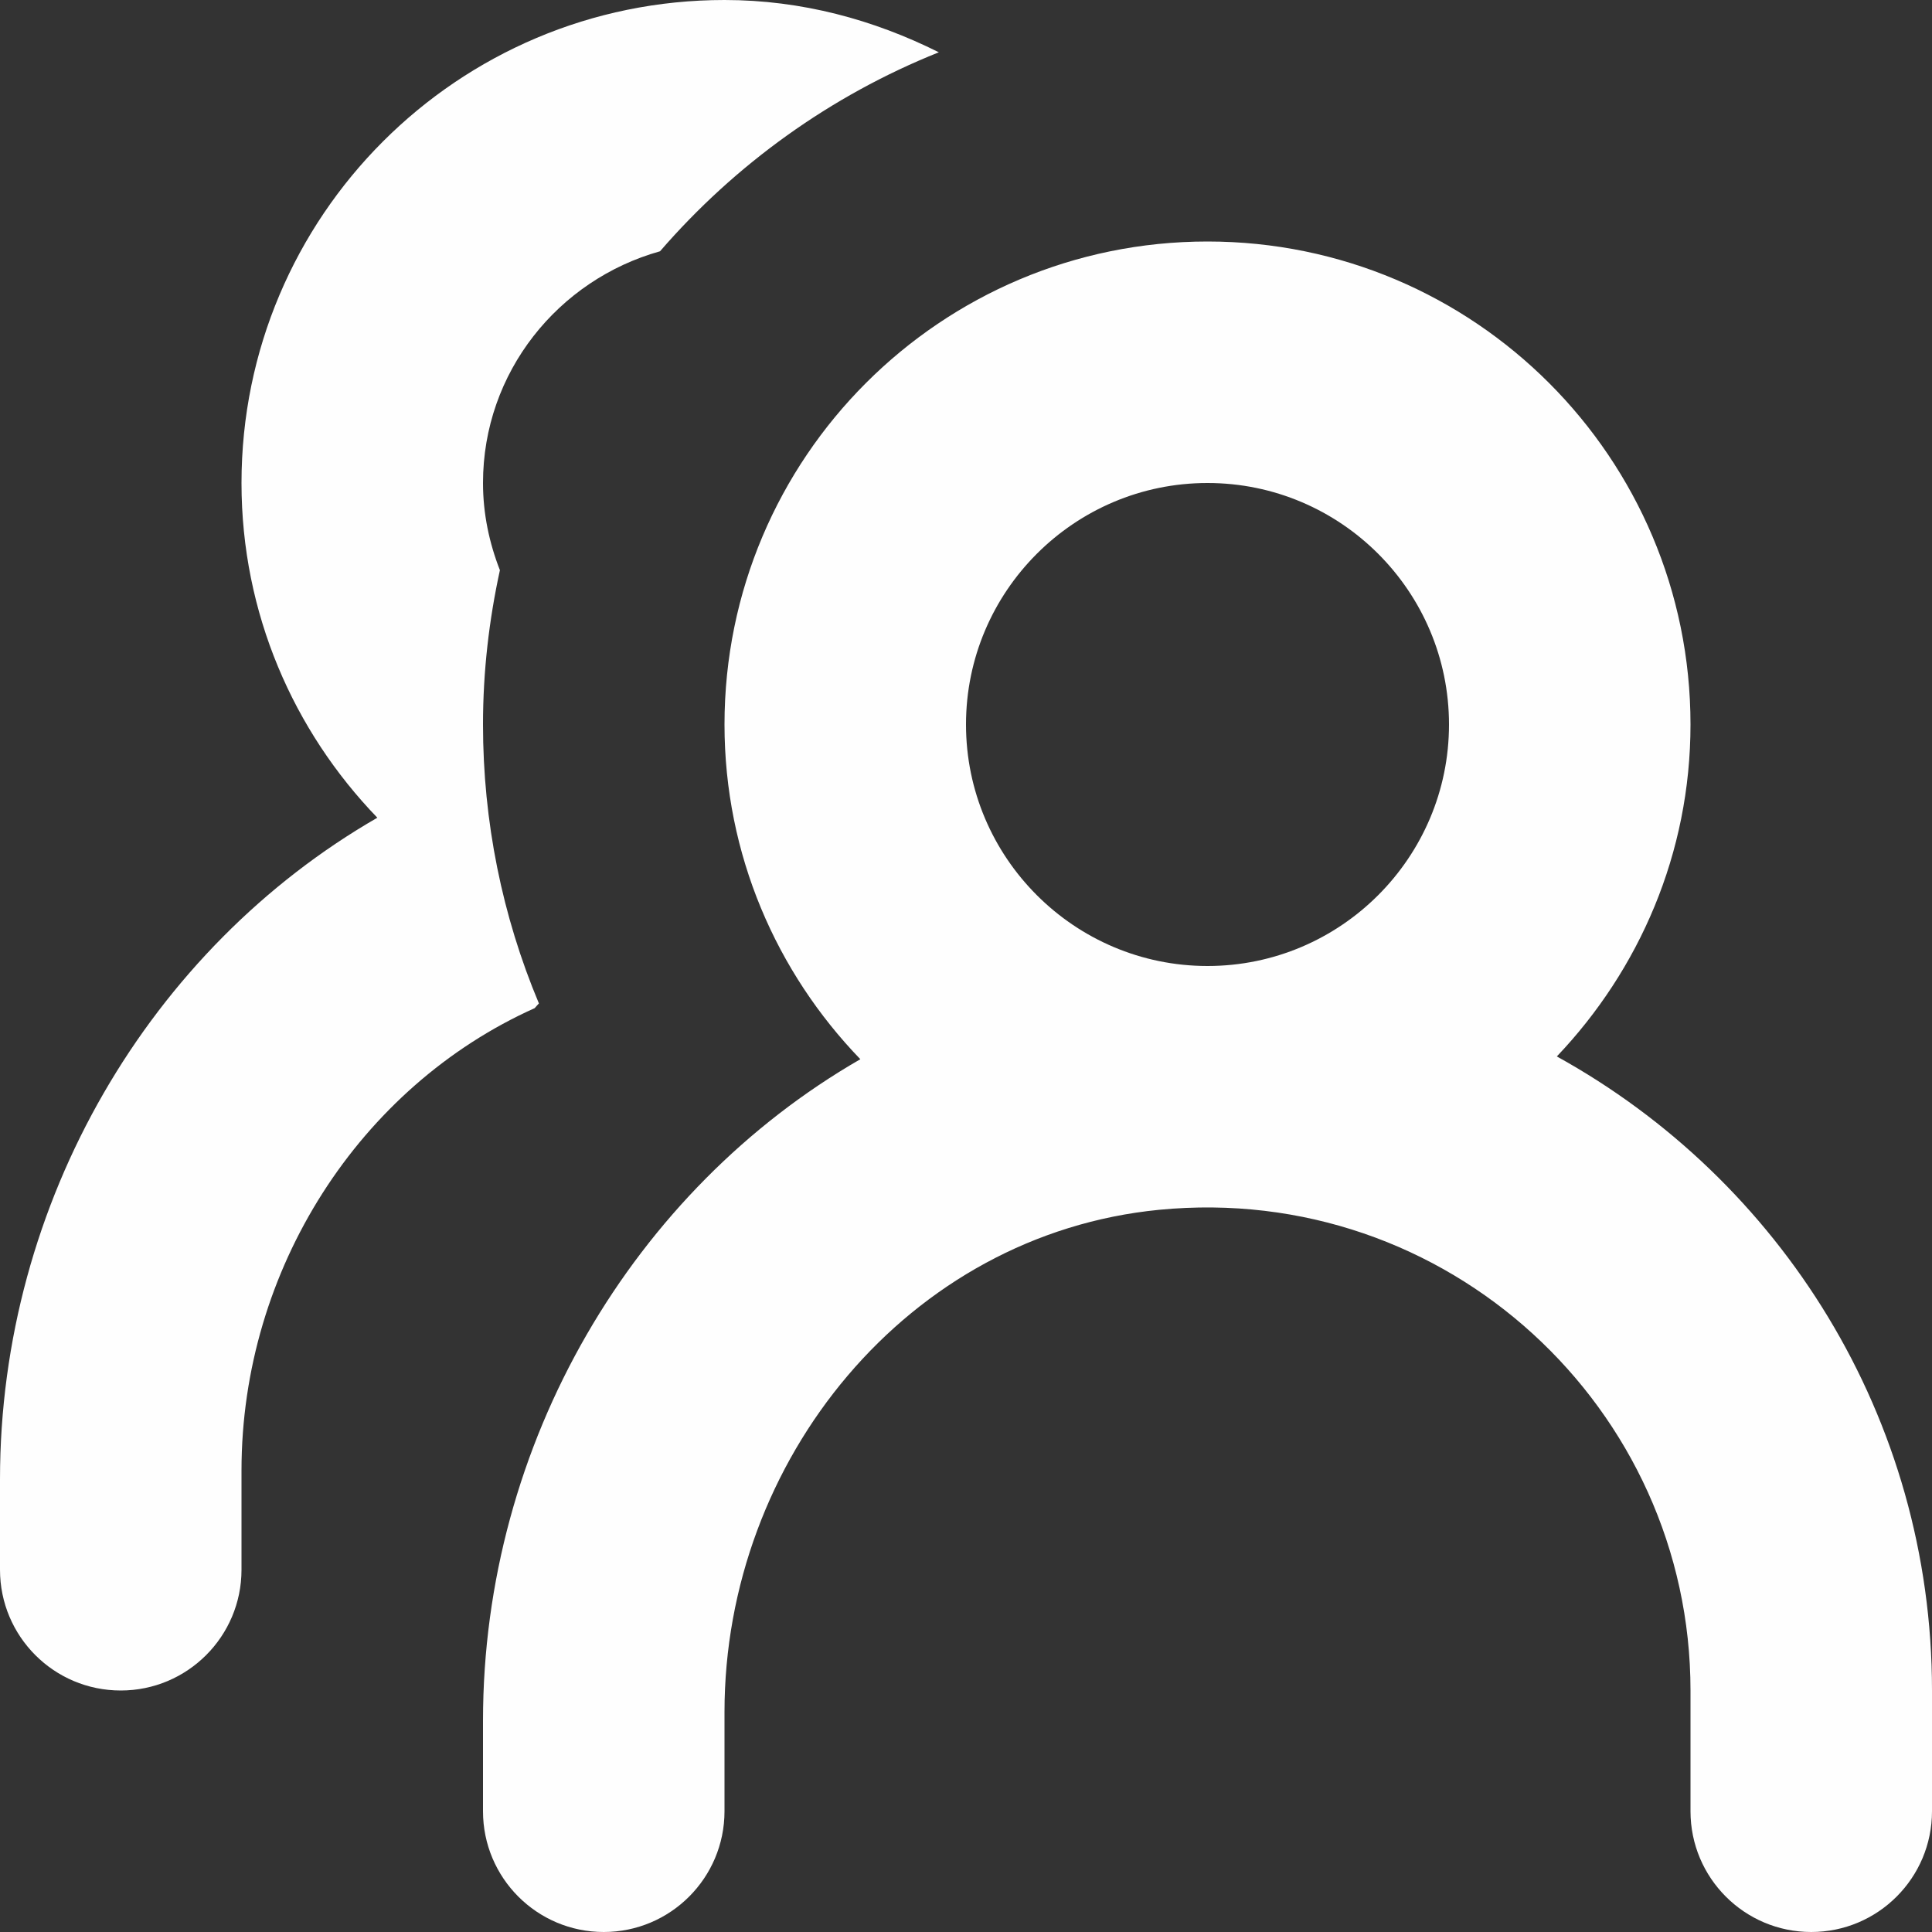
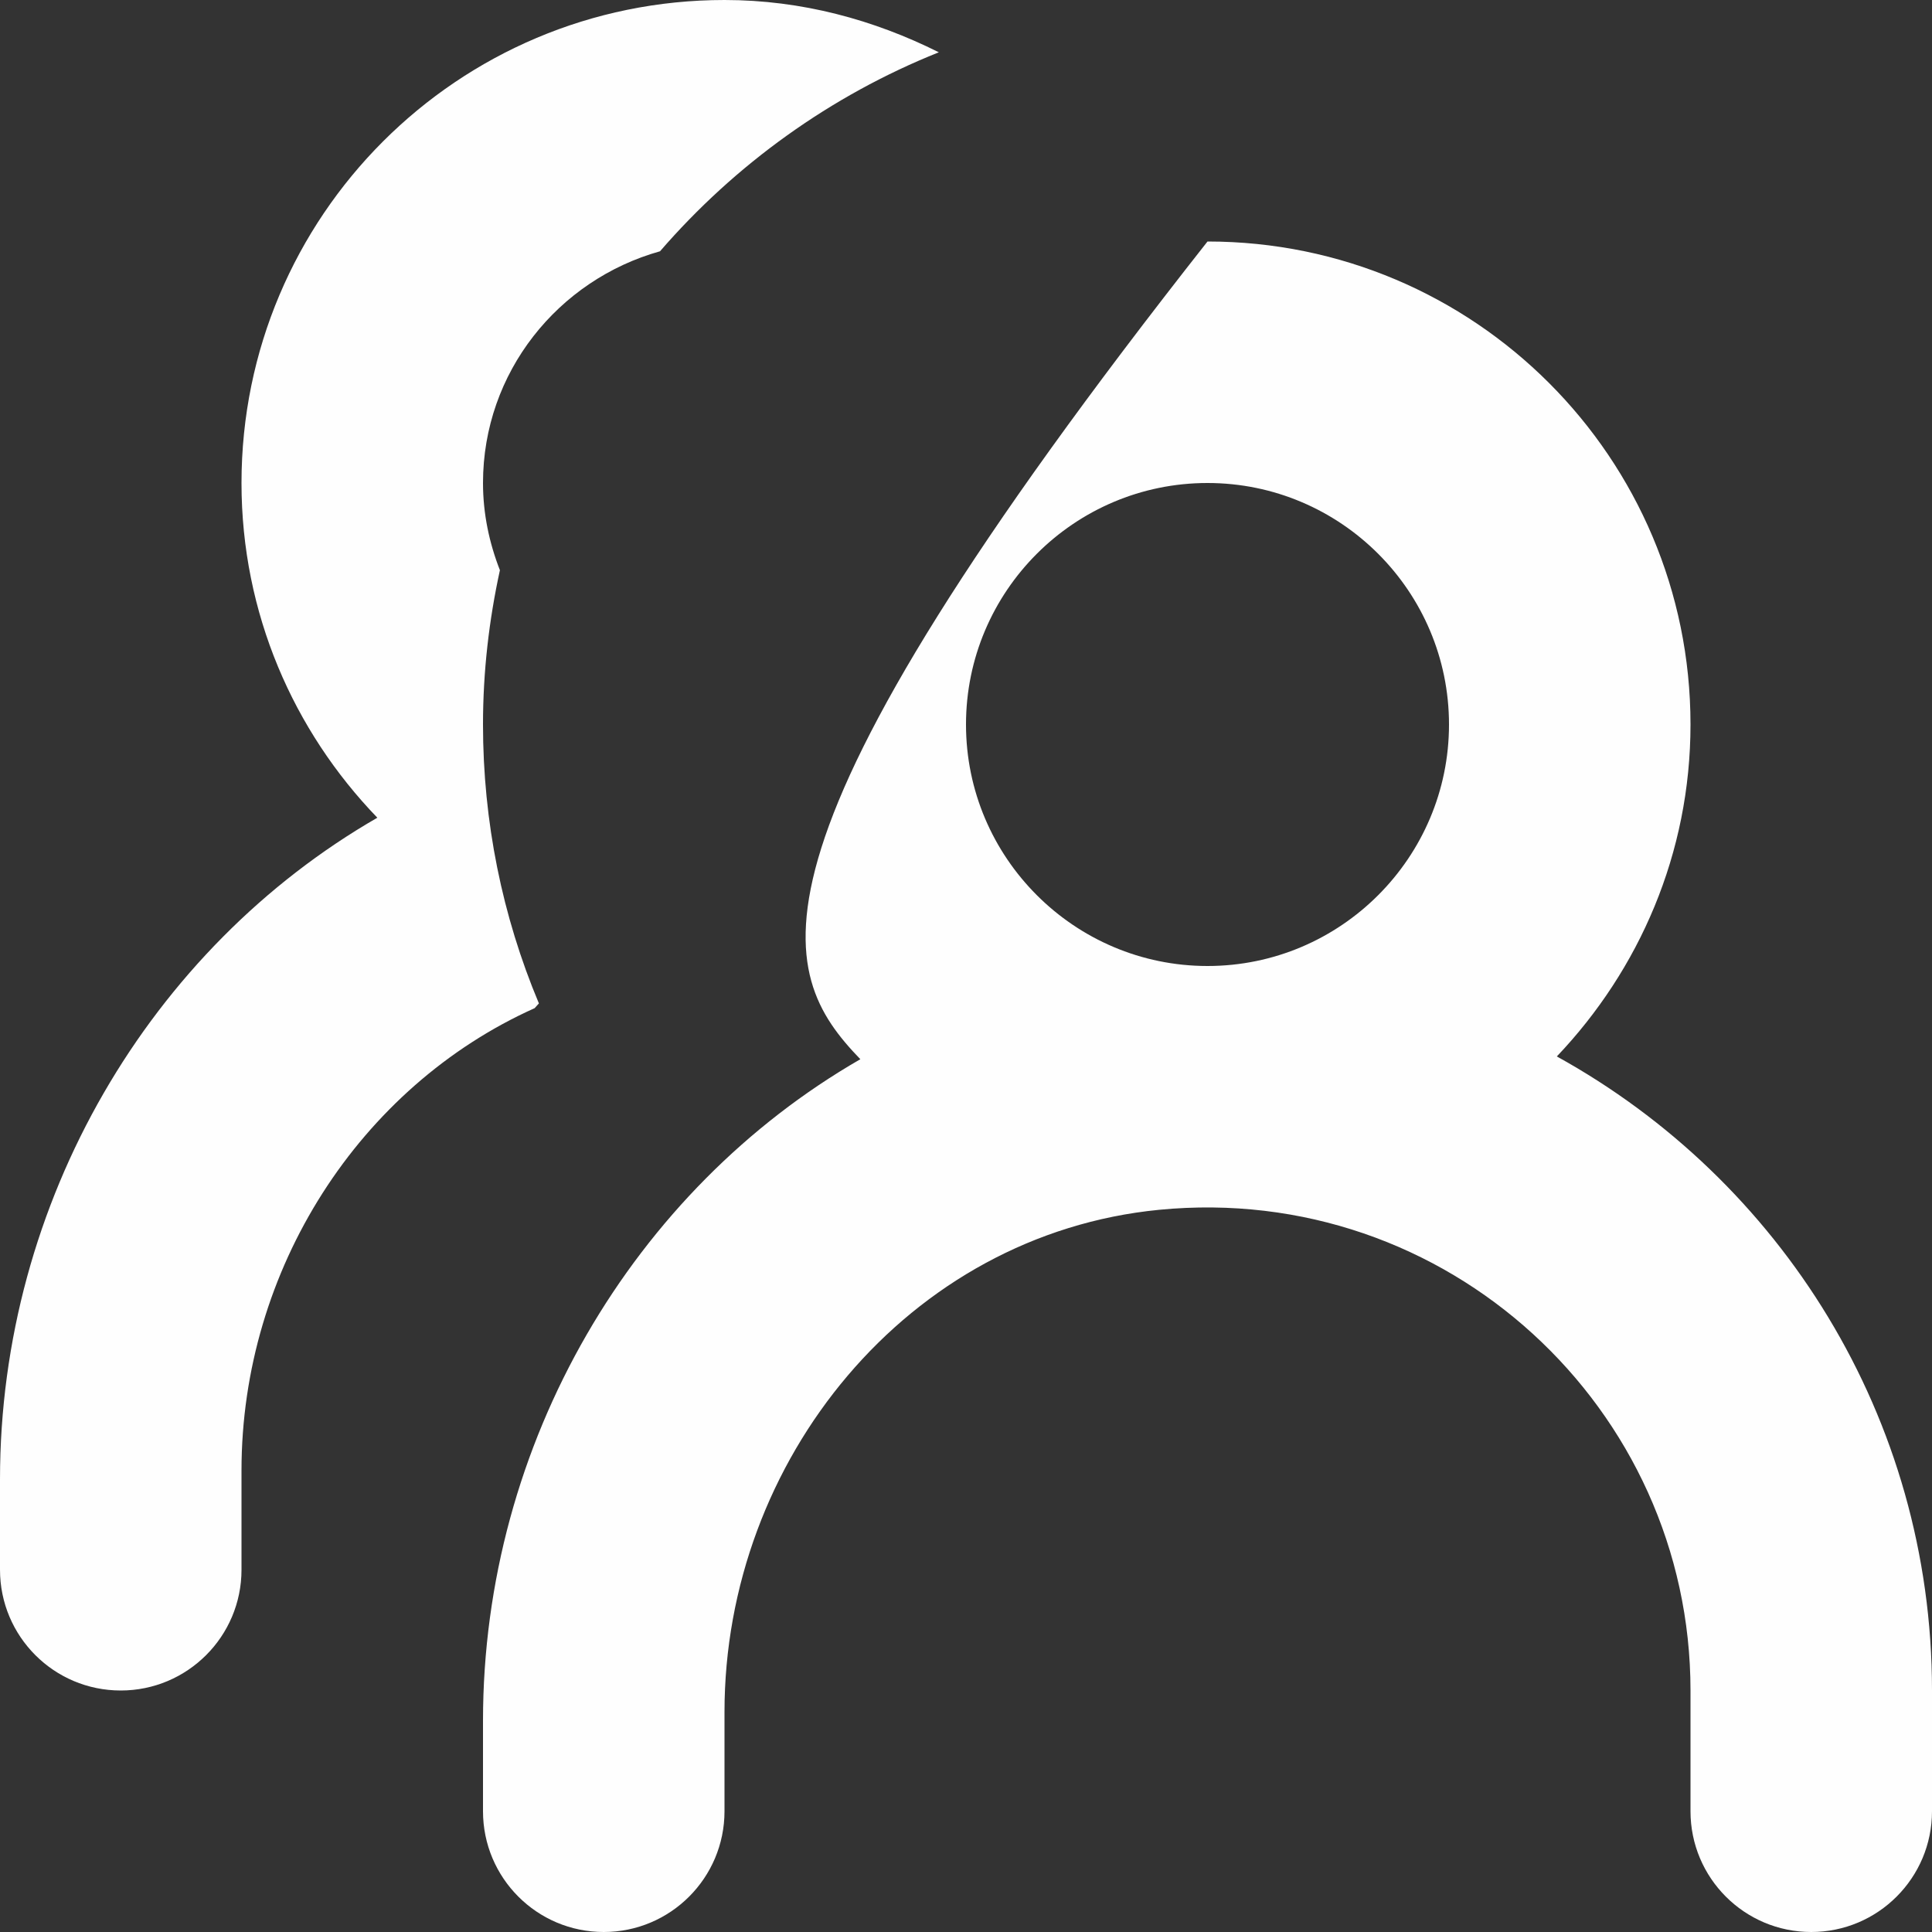
<svg xmlns="http://www.w3.org/2000/svg" width="32px" height="32px" viewBox="0 0 32 32" version="1.1">
  <rect x="0" y="0" width="32" height="32" fill="#333333" stroke="none" />
  <title>ix-expirience</title>
  <g id="Page-1" stroke="none" stroke-width="1" fill="none" fill-rule="evenodd">
    <g id="Home" transform="translate(-1184, -524)" fill="#FEFEFE" fill-rule="nonzero">
      <g id="Content" transform="translate(215, 450)">
        <g id="About-us">
          <g id="Block-3" transform="translate(800, 0)">
            <g id="Icon" transform="translate(135, 40)">
-               <path d="M42.926,50.62 C42.902,50.644 42.88,50.672 42.856,50.698 C39.958,51.998 38,55.022 38,58.356 L38,60 C38,61.104 37.104,62 36,62 C34.894,62 34,61.104 34,60 L34,58.502 C34,53.894 36.496,49.706 40.25,47.544 C38.862,46.106 38,44.158 38,42 C38,37.582 41.582,34 46,34 C47.28,34 48.474,34.328 49.55,34.866 C47.756,35.584 46.176,36.724 44.932,38.162 C43.246,38.634 42,40.166 42,42 C42,42.51 42.104,42.994 42.28,43.444 C42.1,44.27 42,45.122 42,46 C42,47.606 42.318,49.172 42.926,50.62 M54,42 C56.206,42 58,43.794 58,46 C58,48.204 56.206,50 54,50 C51.794,50 50,48.204 50,46 C50,43.794 51.794,42 54,42 M59.786,51.498 C61.15,50.064 62,48.134 62,46 C62,41.582 58.418,38 54,38 C49.582,38 46,41.582 46,46 C46,48.158 46.862,50.106 48.25,51.544 C44.496,53.706 42,57.894 42,62.502 L42,64 C42,65.104 42.894,66 44,66 C45.104,66 46,65.104 46,64 L46,62.356 C46,58.18 49.044,54.444 53.2,54.038 C57.968,53.574 62,57.326 62,62 L62,64 C62,65.104 62.894,66 64,66 C65.104,66 66,65.104 66,64 L66,62 C66,57.474 63.488,53.542 59.786,51.498" id="ix-expirience" />
+               <path d="M42.926,50.62 C42.902,50.644 42.88,50.672 42.856,50.698 C39.958,51.998 38,55.022 38,58.356 L38,60 C38,61.104 37.104,62 36,62 C34.894,62 34,61.104 34,60 L34,58.502 C34,53.894 36.496,49.706 40.25,47.544 C38.862,46.106 38,44.158 38,42 C38,37.582 41.582,34 46,34 C47.28,34 48.474,34.328 49.55,34.866 C47.756,35.584 46.176,36.724 44.932,38.162 C43.246,38.634 42,40.166 42,42 C42,42.51 42.104,42.994 42.28,43.444 C42.1,44.27 42,45.122 42,46 C42,47.606 42.318,49.172 42.926,50.62 M54,42 C56.206,42 58,43.794 58,46 C58,48.204 56.206,50 54,50 C51.794,50 50,48.204 50,46 C50,43.794 51.794,42 54,42 M59.786,51.498 C61.15,50.064 62,48.134 62,46 C62,41.582 58.418,38 54,38 C46,48.158 46.862,50.106 48.25,51.544 C44.496,53.706 42,57.894 42,62.502 L42,64 C42,65.104 42.894,66 44,66 C45.104,66 46,65.104 46,64 L46,62.356 C46,58.18 49.044,54.444 53.2,54.038 C57.968,53.574 62,57.326 62,62 L62,64 C62,65.104 62.894,66 64,66 C65.104,66 66,65.104 66,64 L66,62 C66,57.474 63.488,53.542 59.786,51.498" id="ix-expirience" />
            </g>
          </g>
        </g>
      </g>
    </g>
  </g>
</svg>